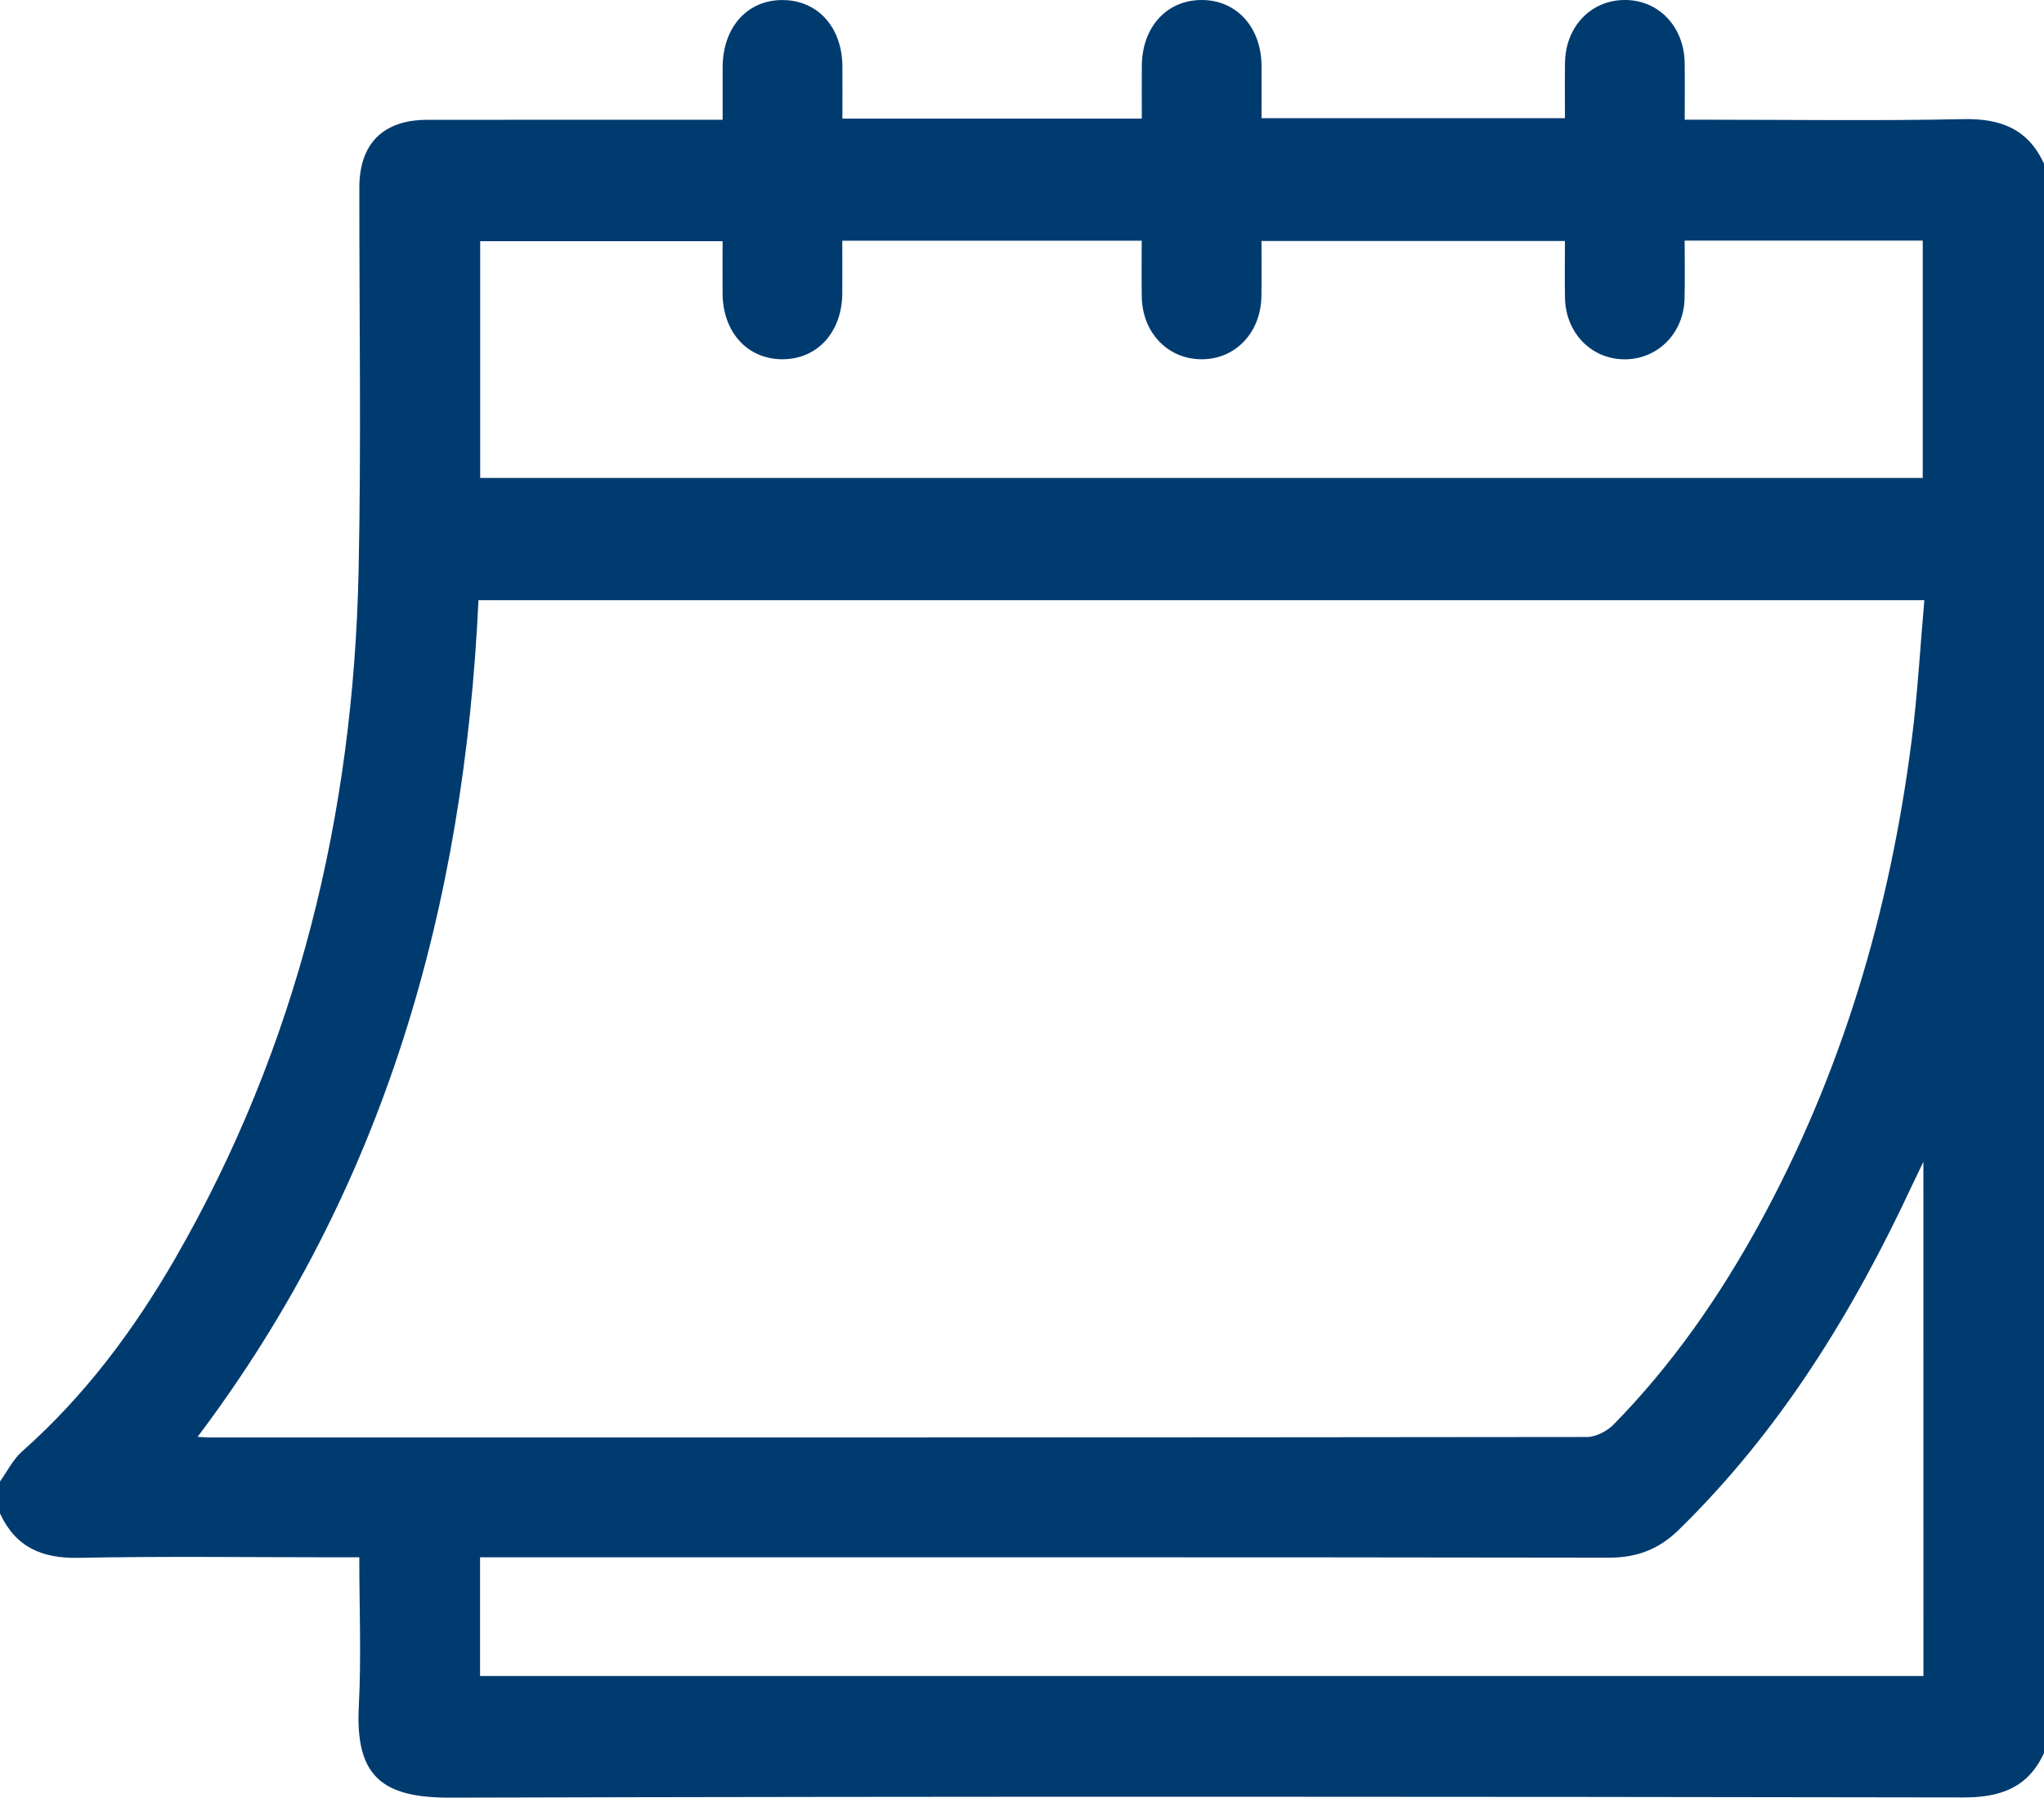
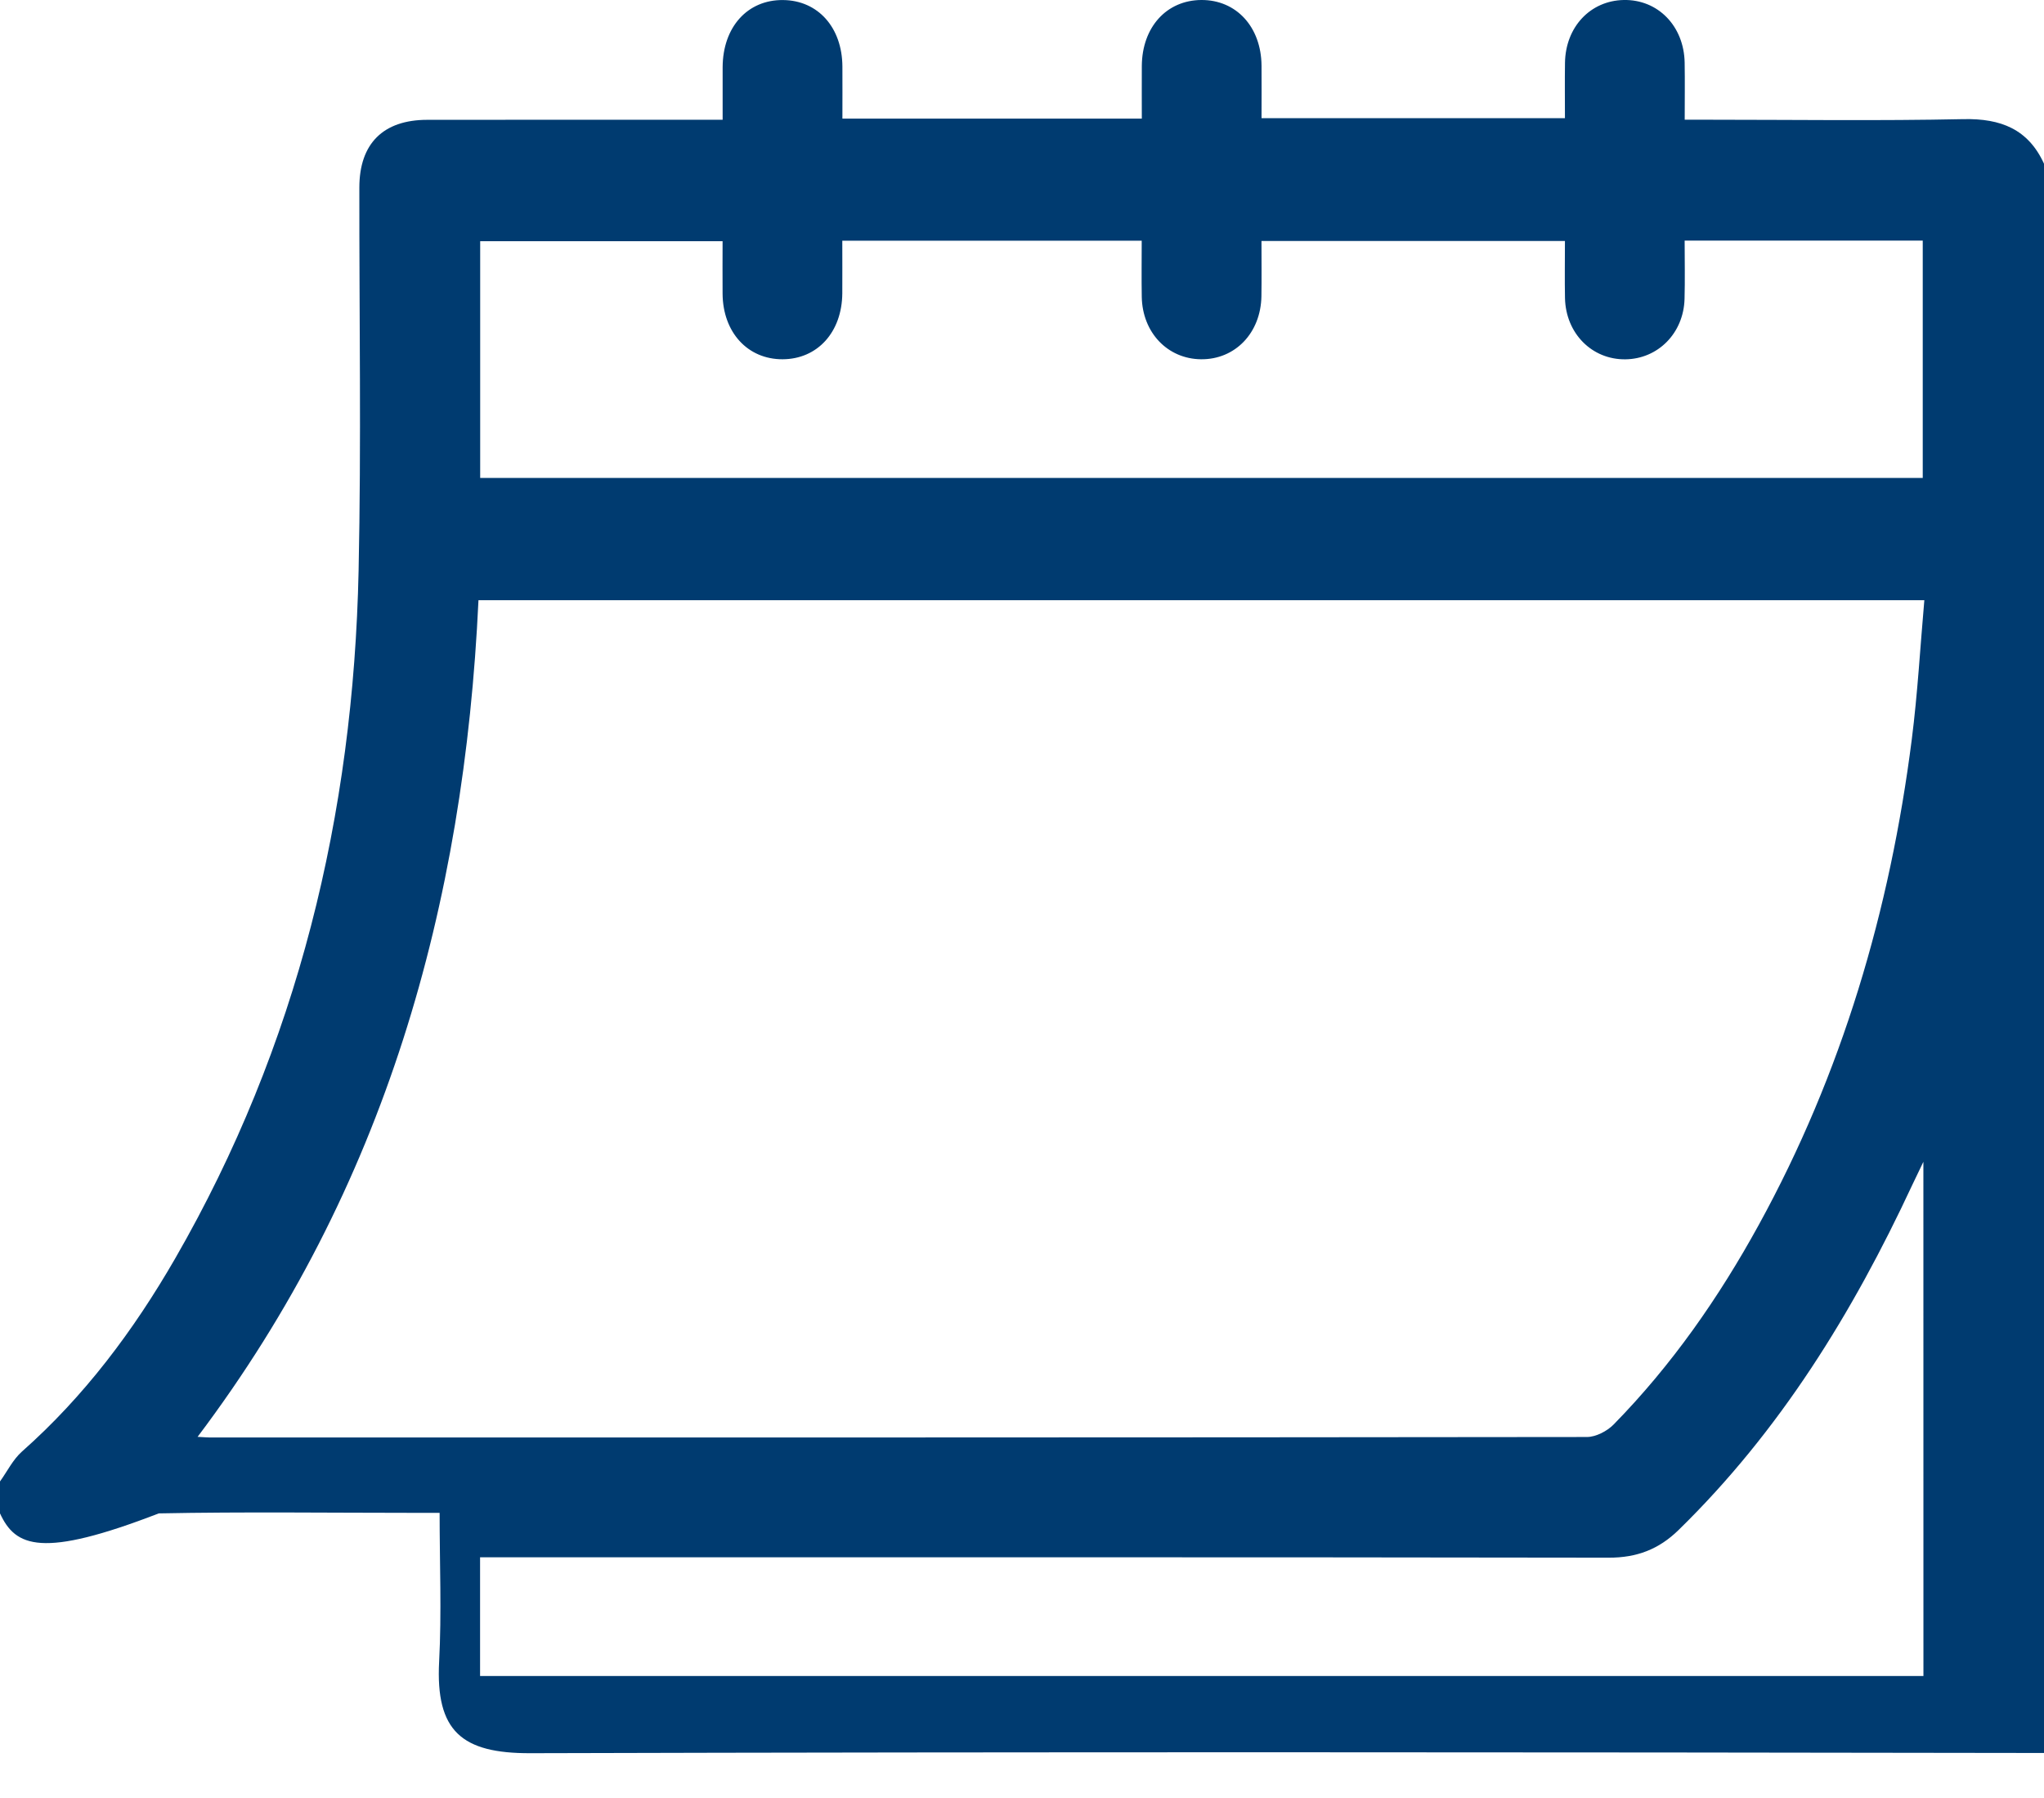
<svg xmlns="http://www.w3.org/2000/svg" id="calendar" x="0px" y="0px" viewBox="0 0 384 337.69" style="enable-background:new 0 0 384 337.69;" xml:space="preserve">
  <style type="text/css"> .st0{fill:#003B70;} </style>
-   <path class="st0" d="M384,30.75c0,99.52,0,199.04,0,298.56c-2.98,6.5-8.14,8.36-15.09,8.35c-94.79-0.15-189.59-0.22-284.39,0.04 c-12.83,0.03-17.8-4.09-17.11-17.22c0.48-9.18,0.09-18.4,0.09-27.93c-1.75,0-3.09,0-4.43,0c-16.11,0-32.23-0.22-48.33,0.1 C7.85,292.79,2.91,290.62,0,284.3c0-2,0-4,0-6c1.36-1.89,2.43-4.11,4.13-5.62c11.74-10.39,20.99-22.76,28.77-36.25 c23.04-39.98,33.5-83.41,34.47-129.23c0.51-23.99,0.11-47.99,0.14-71.99c0.01-8.24,4.49-12.7,12.77-12.7 c17.12-0.02,34.24-0.01,51.36-0.01c1.31,0,2.63,0,4.12,0c0-3.66-0.01-6.78,0-9.89c0.04-7.54,4.68-12.68,11.37-12.6 c6.54,0.07,11.08,5.14,11.13,12.47c0.02,3.31,0,6.62,0,9.8c19.07,0,37.51,0,56.25,0c0-3.44-0.02-6.66,0-9.89 c0.05-7.29,4.65-12.36,11.2-12.39c6.56-0.02,11.22,5.05,11.29,12.31c0.03,3.32,0,6.65,0,9.89c19.29,0,38.08,0,57,0 c0-3.66-0.04-7.03,0.01-10.4c0.1-6.73,4.76-11.68,11.04-11.8c6.42-0.12,11.32,4.89,11.44,11.77c0.06,3.46,0.01,6.93,0.01,10.72 c1.73,0,3.07,0,4.41,0c16,0,31.99,0.23,47.98-0.11C375.87,22.24,381.02,24.24,384,30.75z M37.12,269.92 c1.28,0.07,1.78,0.12,2.28,0.12c86.24,0,172.48,0.02,258.72-0.09c1.7,0,3.8-1.1,5.03-2.35c10.92-11.14,19.76-23.83,27.25-37.47 c15.65-28.49,24.67-59.11,28.76-91.23c1.1-8.62,1.58-17.31,2.36-26.15c-90.89,0-181.19,0-271.63,0 C87.21,170.06,72.39,223.15,37.12,269.92z M294,45.27c-19.25,0-38.03,0-57.01,0c0,3.63,0.04,7-0.01,10.36 c-0.11,6.92-4.94,11.93-11.36,11.86c-6.28-0.07-11-5.02-11.12-11.72c-0.06-3.47-0.01-6.94-0.01-10.55c-18.89,0-37.43,0-56.25,0 c0,3.44,0.02,6.67,0,9.89c-0.06,7.29-4.67,12.36-11.22,12.38c-6.56,0.02-11.22-5.06-11.27-12.32c-0.03-3.32,0-6.64,0-9.86 c-15.56,0-30.59,0-45.54,0c0,15,0,29.7,0,44.47c90.48,0,180.76,0,271.01,0c0-15.03,0-29.82,0-44.58c-14.98,0-29.68,0-44.73,0 c0,3.77,0.08,7.37-0.02,10.96c-0.18,6.43-4.99,11.27-11.12,11.34c-6.28,0.07-11.19-4.87-11.34-11.49 C293.94,52.51,294,49.03,294,45.27z M361.34,218.25c-1,2.07-1.57,3.24-2.12,4.42c-11.16,23.94-24.83,46.17-43.89,64.77 c-3.71,3.62-7.84,5.19-13.09,5.18c-69.23-0.11-138.47-0.07-207.7-0.07c-1.44,0-2.89,0-4.35,0c0,7.73,0,14.93,0,22.3 c90.45,0,180.73,0,271.16,0C361.34,282.86,361.34,251.07,361.34,218.25z" />
+   <path class="st0" d="M384,30.75c0,99.52,0,199.04,0,298.56c-94.79-0.15-189.59-0.22-284.39,0.04 c-12.83,0.03-17.8-4.09-17.11-17.22c0.48-9.18,0.09-18.4,0.09-27.93c-1.75,0-3.09,0-4.43,0c-16.11,0-32.23-0.22-48.33,0.1 C7.85,292.79,2.91,290.62,0,284.3c0-2,0-4,0-6c1.36-1.89,2.43-4.11,4.13-5.62c11.74-10.39,20.99-22.76,28.77-36.25 c23.04-39.98,33.5-83.41,34.47-129.23c0.51-23.99,0.11-47.99,0.14-71.99c0.01-8.24,4.49-12.7,12.77-12.7 c17.12-0.02,34.24-0.01,51.36-0.01c1.31,0,2.63,0,4.12,0c0-3.66-0.01-6.78,0-9.89c0.04-7.54,4.68-12.68,11.37-12.6 c6.54,0.07,11.08,5.14,11.13,12.47c0.02,3.31,0,6.62,0,9.8c19.07,0,37.51,0,56.25,0c0-3.44-0.02-6.66,0-9.89 c0.05-7.29,4.65-12.36,11.2-12.39c6.56-0.02,11.22,5.05,11.29,12.31c0.03,3.32,0,6.65,0,9.89c19.29,0,38.08,0,57,0 c0-3.66-0.04-7.03,0.01-10.4c0.1-6.73,4.76-11.68,11.04-11.8c6.42-0.12,11.32,4.89,11.44,11.77c0.06,3.46,0.01,6.93,0.01,10.72 c1.73,0,3.07,0,4.41,0c16,0,31.99,0.23,47.98-0.11C375.87,22.24,381.02,24.24,384,30.75z M37.12,269.92 c1.28,0.07,1.78,0.12,2.28,0.12c86.24,0,172.48,0.02,258.72-0.09c1.7,0,3.8-1.1,5.03-2.35c10.92-11.14,19.76-23.83,27.25-37.47 c15.65-28.49,24.67-59.11,28.76-91.23c1.1-8.62,1.58-17.31,2.36-26.15c-90.89,0-181.19,0-271.63,0 C87.21,170.06,72.39,223.15,37.12,269.92z M294,45.27c-19.25,0-38.03,0-57.01,0c0,3.63,0.04,7-0.01,10.36 c-0.11,6.92-4.94,11.93-11.36,11.86c-6.28-0.07-11-5.02-11.12-11.72c-0.06-3.47-0.01-6.94-0.01-10.55c-18.89,0-37.43,0-56.25,0 c0,3.44,0.02,6.67,0,9.89c-0.06,7.29-4.67,12.36-11.22,12.38c-6.56,0.02-11.22-5.06-11.27-12.32c-0.03-3.32,0-6.64,0-9.86 c-15.56,0-30.59,0-45.54,0c0,15,0,29.7,0,44.47c90.48,0,180.76,0,271.01,0c0-15.03,0-29.82,0-44.58c-14.98,0-29.68,0-44.73,0 c0,3.77,0.08,7.37-0.02,10.96c-0.18,6.43-4.99,11.27-11.12,11.34c-6.28,0.07-11.19-4.87-11.34-11.49 C293.94,52.51,294,49.03,294,45.27z M361.34,218.25c-1,2.07-1.57,3.24-2.12,4.42c-11.16,23.94-24.83,46.17-43.89,64.77 c-3.71,3.62-7.84,5.19-13.09,5.18c-69.23-0.11-138.47-0.07-207.7-0.07c-1.44,0-2.89,0-4.35,0c0,7.73,0,14.93,0,22.3 c90.45,0,180.73,0,271.16,0C361.34,282.86,361.34,251.07,361.34,218.25z" />
</svg>